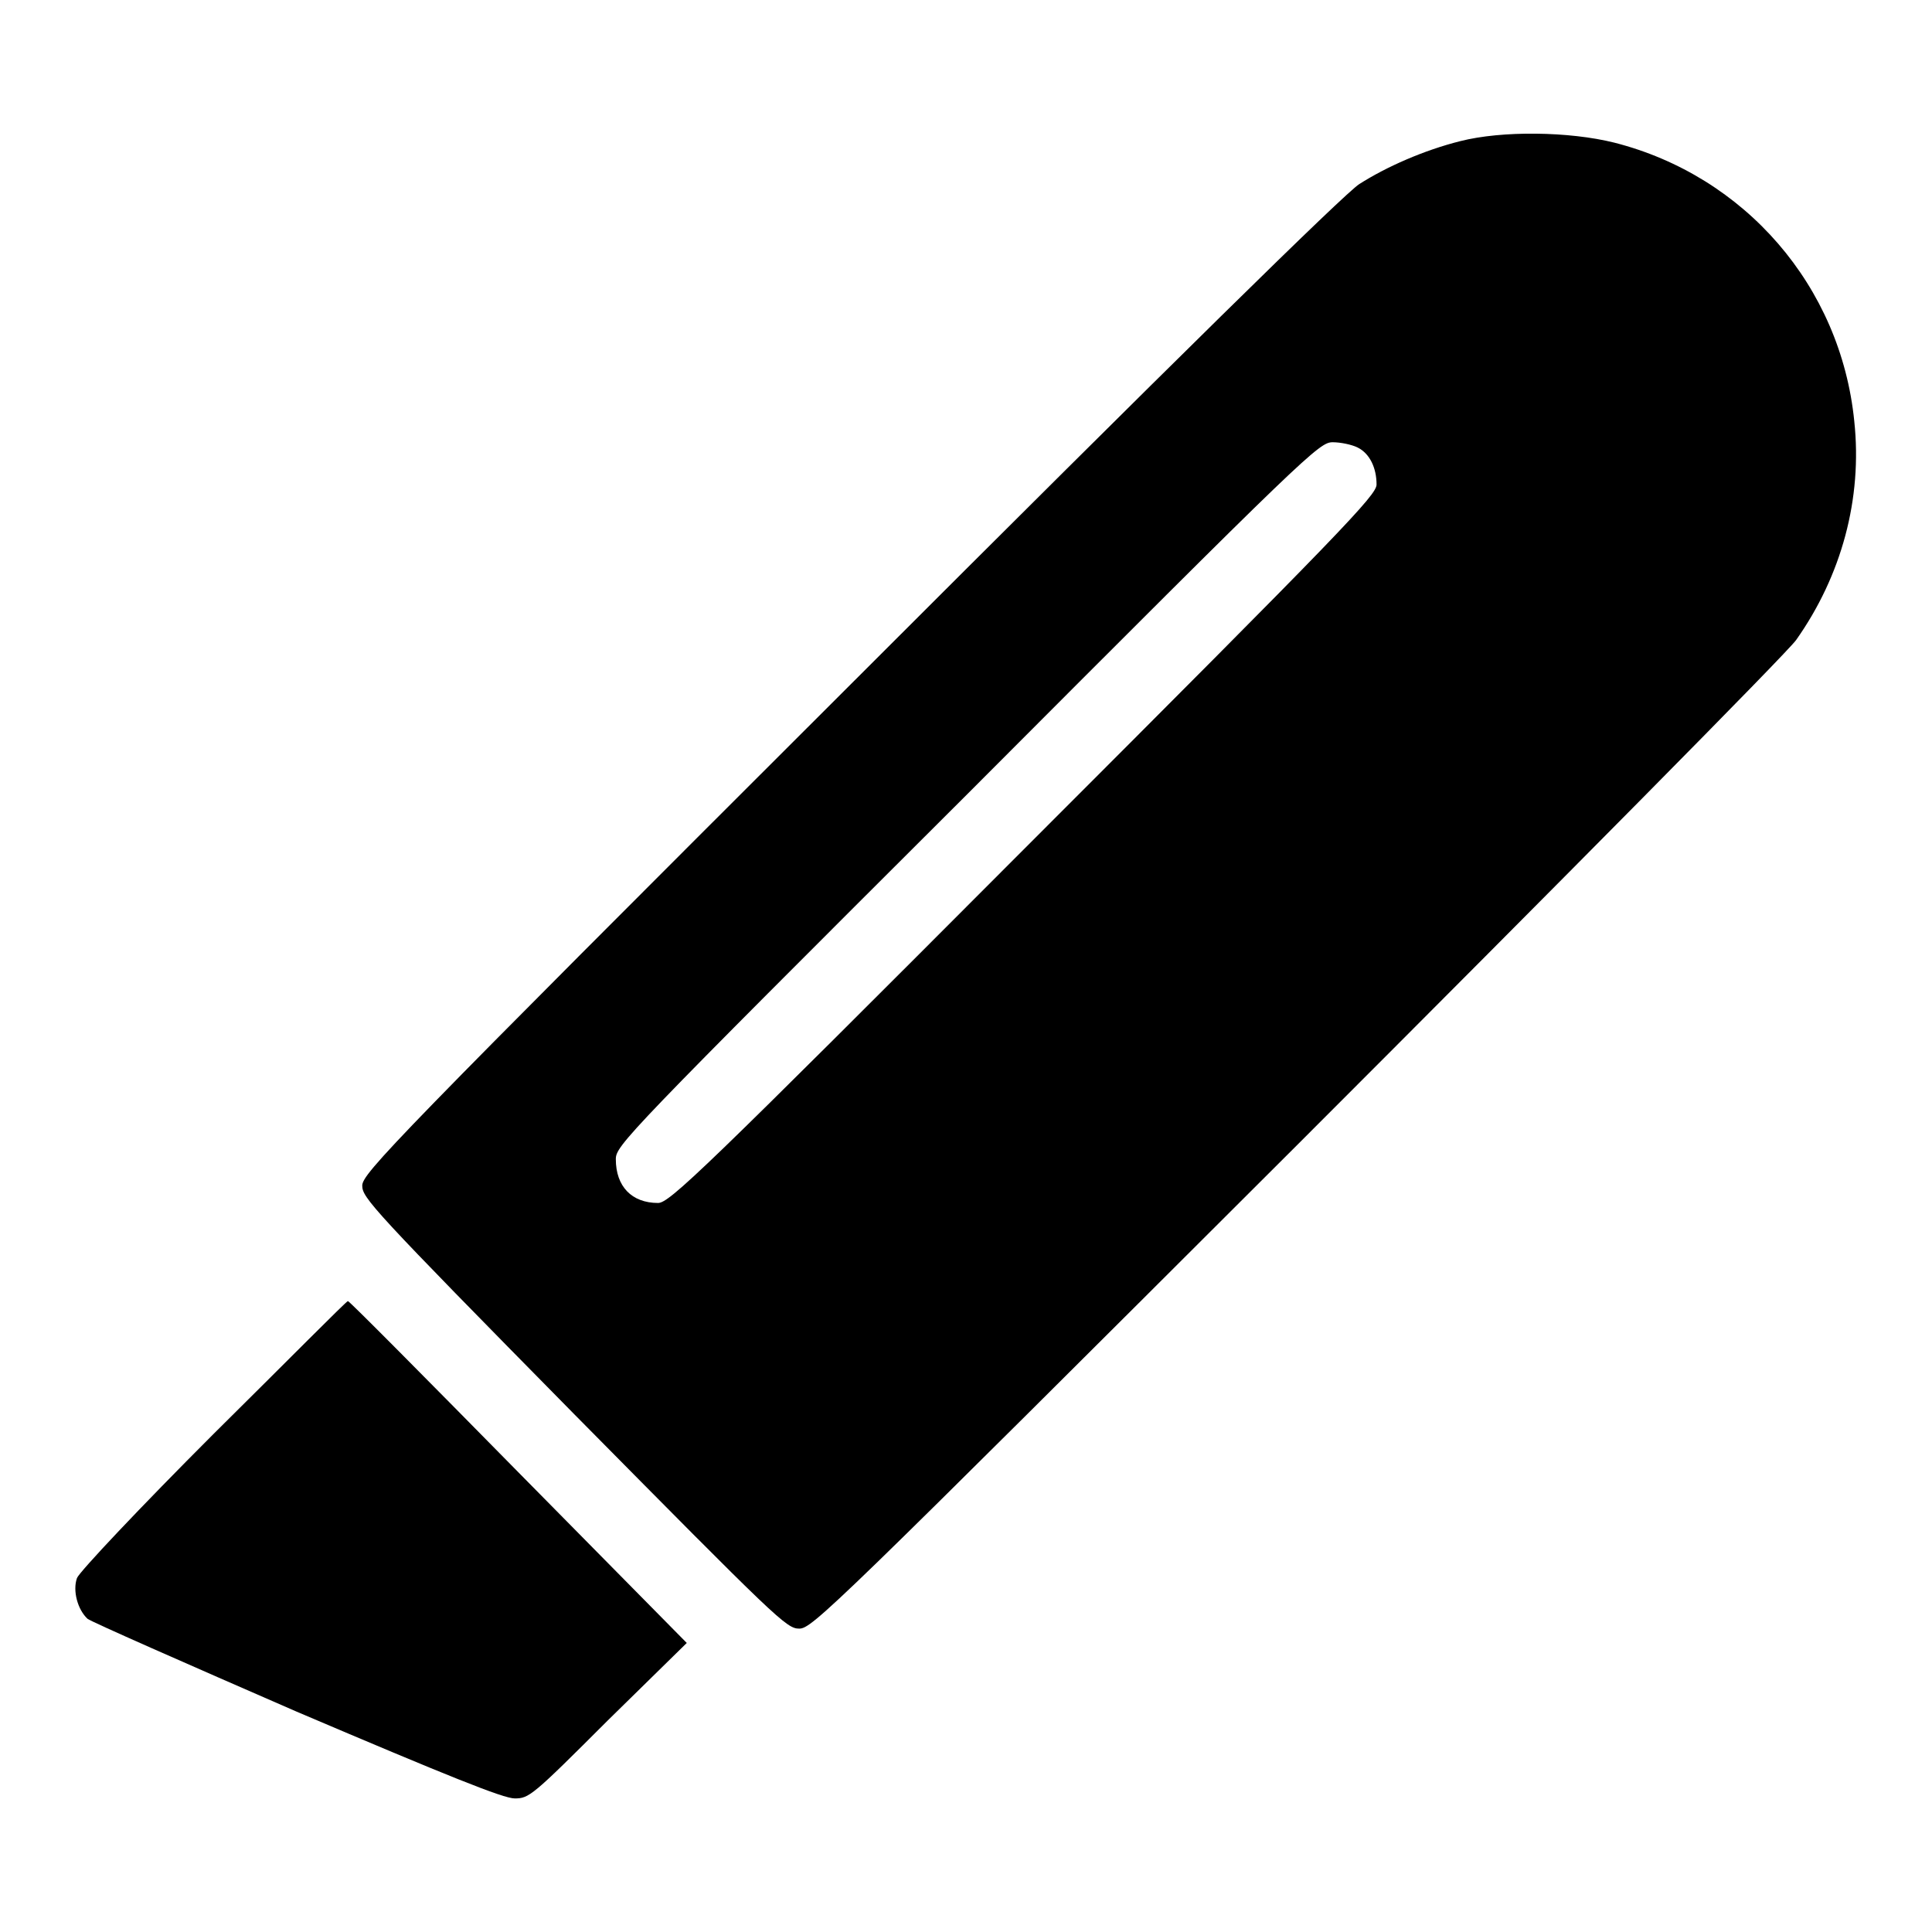
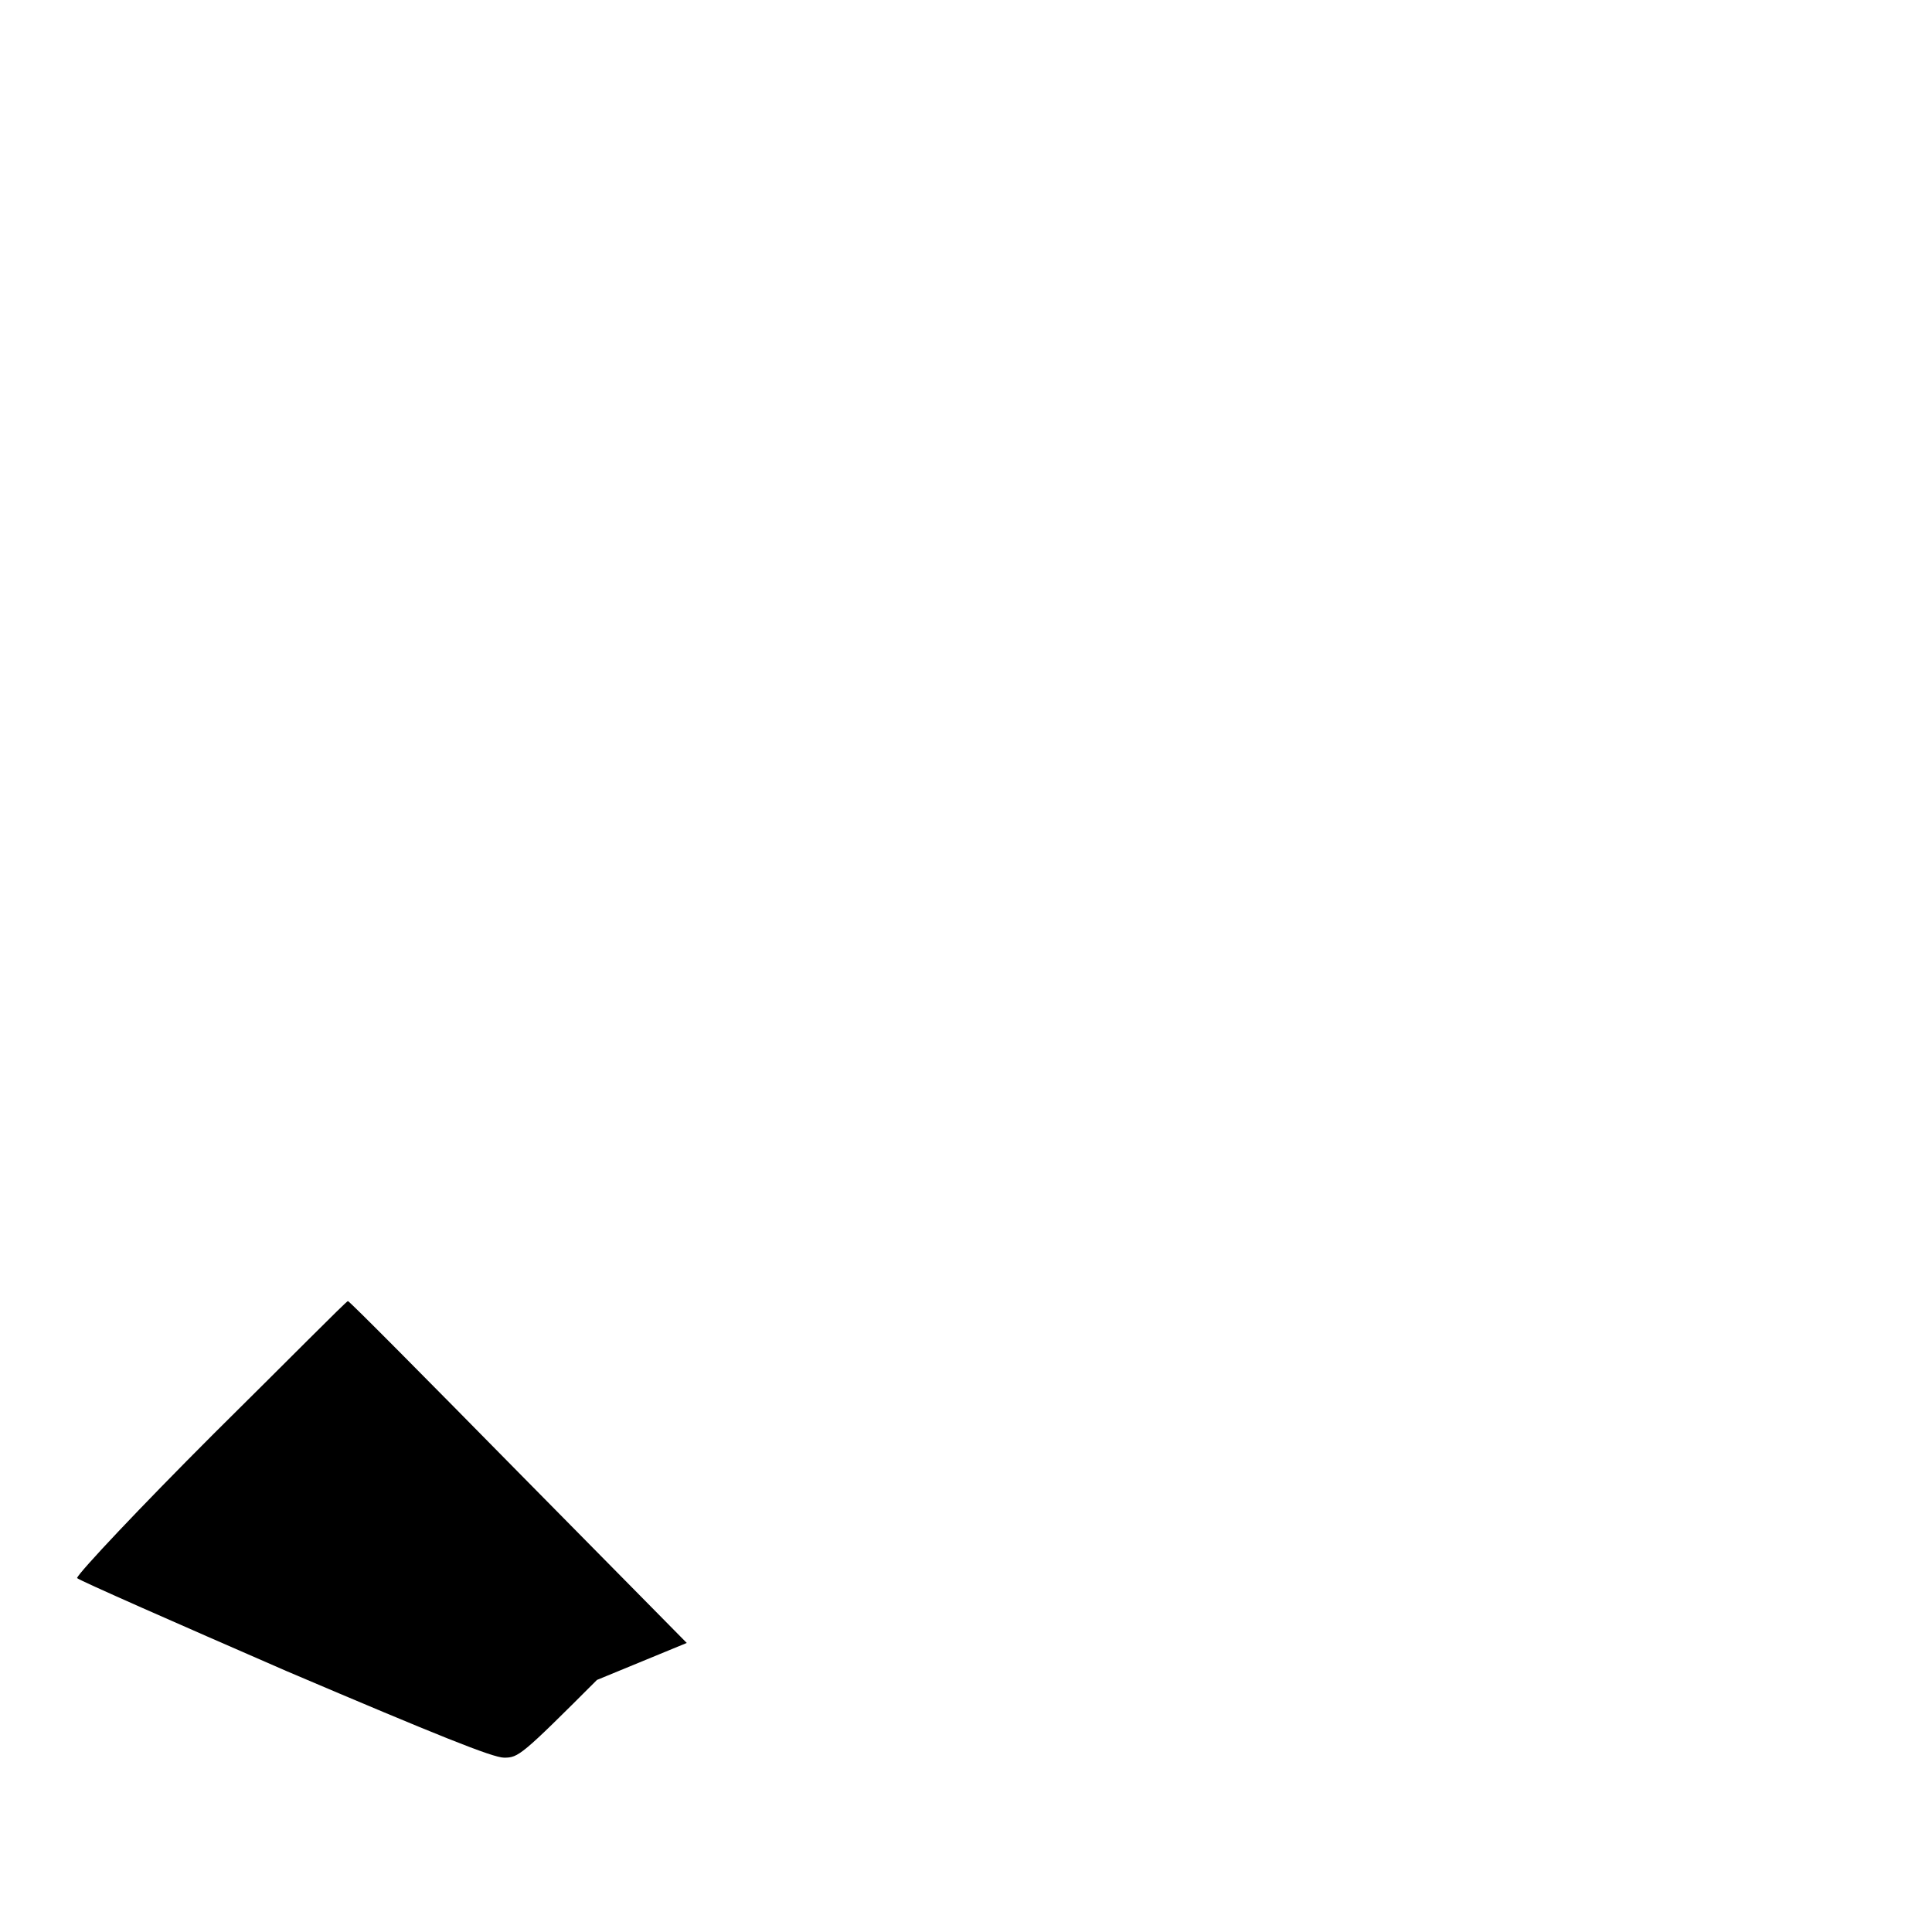
<svg xmlns="http://www.w3.org/2000/svg" version="1.1" x="0px" y="0px" viewBox="0 0 256 256" enable-background="new 0 0 256 256" xml:space="preserve">
  <g>
    <g>
      <g>
-         <path fill="#000000" d="M193.5,18.7c-4.8,1.2-9.8,3.4-13.4,5.7c-2,1.3-24.2,23.1-67.5,66.4C52.1,151.2,48,155.5,48,157.1c0,1.6,1.2,3,28,30.2c27,27.3,28.2,28.5,29.9,28.5c1.7,0,4.2-2.4,65.9-64c35.2-35.2,65-65.3,66.2-67c6-8.5,8.8-18.7,7.7-29c-1.8-17.9-14.5-32.5-31.8-36.9C207.9,17.4,199,17.3,193.5,18.7z M179.9,59.3c1.6,0.8,2.5,2.7,2.5,4.9c0,1.4-4.2,5.8-46.8,48.4c-42.5,42.6-46.9,46.8-48.4,46.8c-3.5,0-5.6-2.2-5.6-5.8c0-1.8,1.2-3.1,46.6-48.4c45.3-45.4,46.6-46.6,48.4-46.6C177.6,58.6,179.1,58.9,179.9,59.3z" />
-         <path fill="#000000" d="M28.3,190c-9.8,9.8-17.8,18.3-18.1,19.1c-0.6,1.7,0.1,4.2,1.4,5.4c0.5,0.4,13,5.9,27.7,12.3c20.2,8.6,27.4,11.5,28.9,11.5c1.9,0,2.3-0.3,12.3-10.3L91,217.7l-22.3-22.6c-12.3-12.5-22.4-22.7-22.6-22.7S38,180.4,28.3,190z" />
+         <path fill="#000000" d="M28.3,190c-9.8,9.8-17.8,18.3-18.1,19.1c0.5,0.4,13,5.9,27.7,12.3c20.2,8.6,27.4,11.5,28.9,11.5c1.9,0,2.3-0.3,12.3-10.3L91,217.7l-22.3-22.6c-12.3-12.5-22.4-22.7-22.6-22.7S38,180.4,28.3,190z" />
      </g>
    </g>
  </g>
</svg>